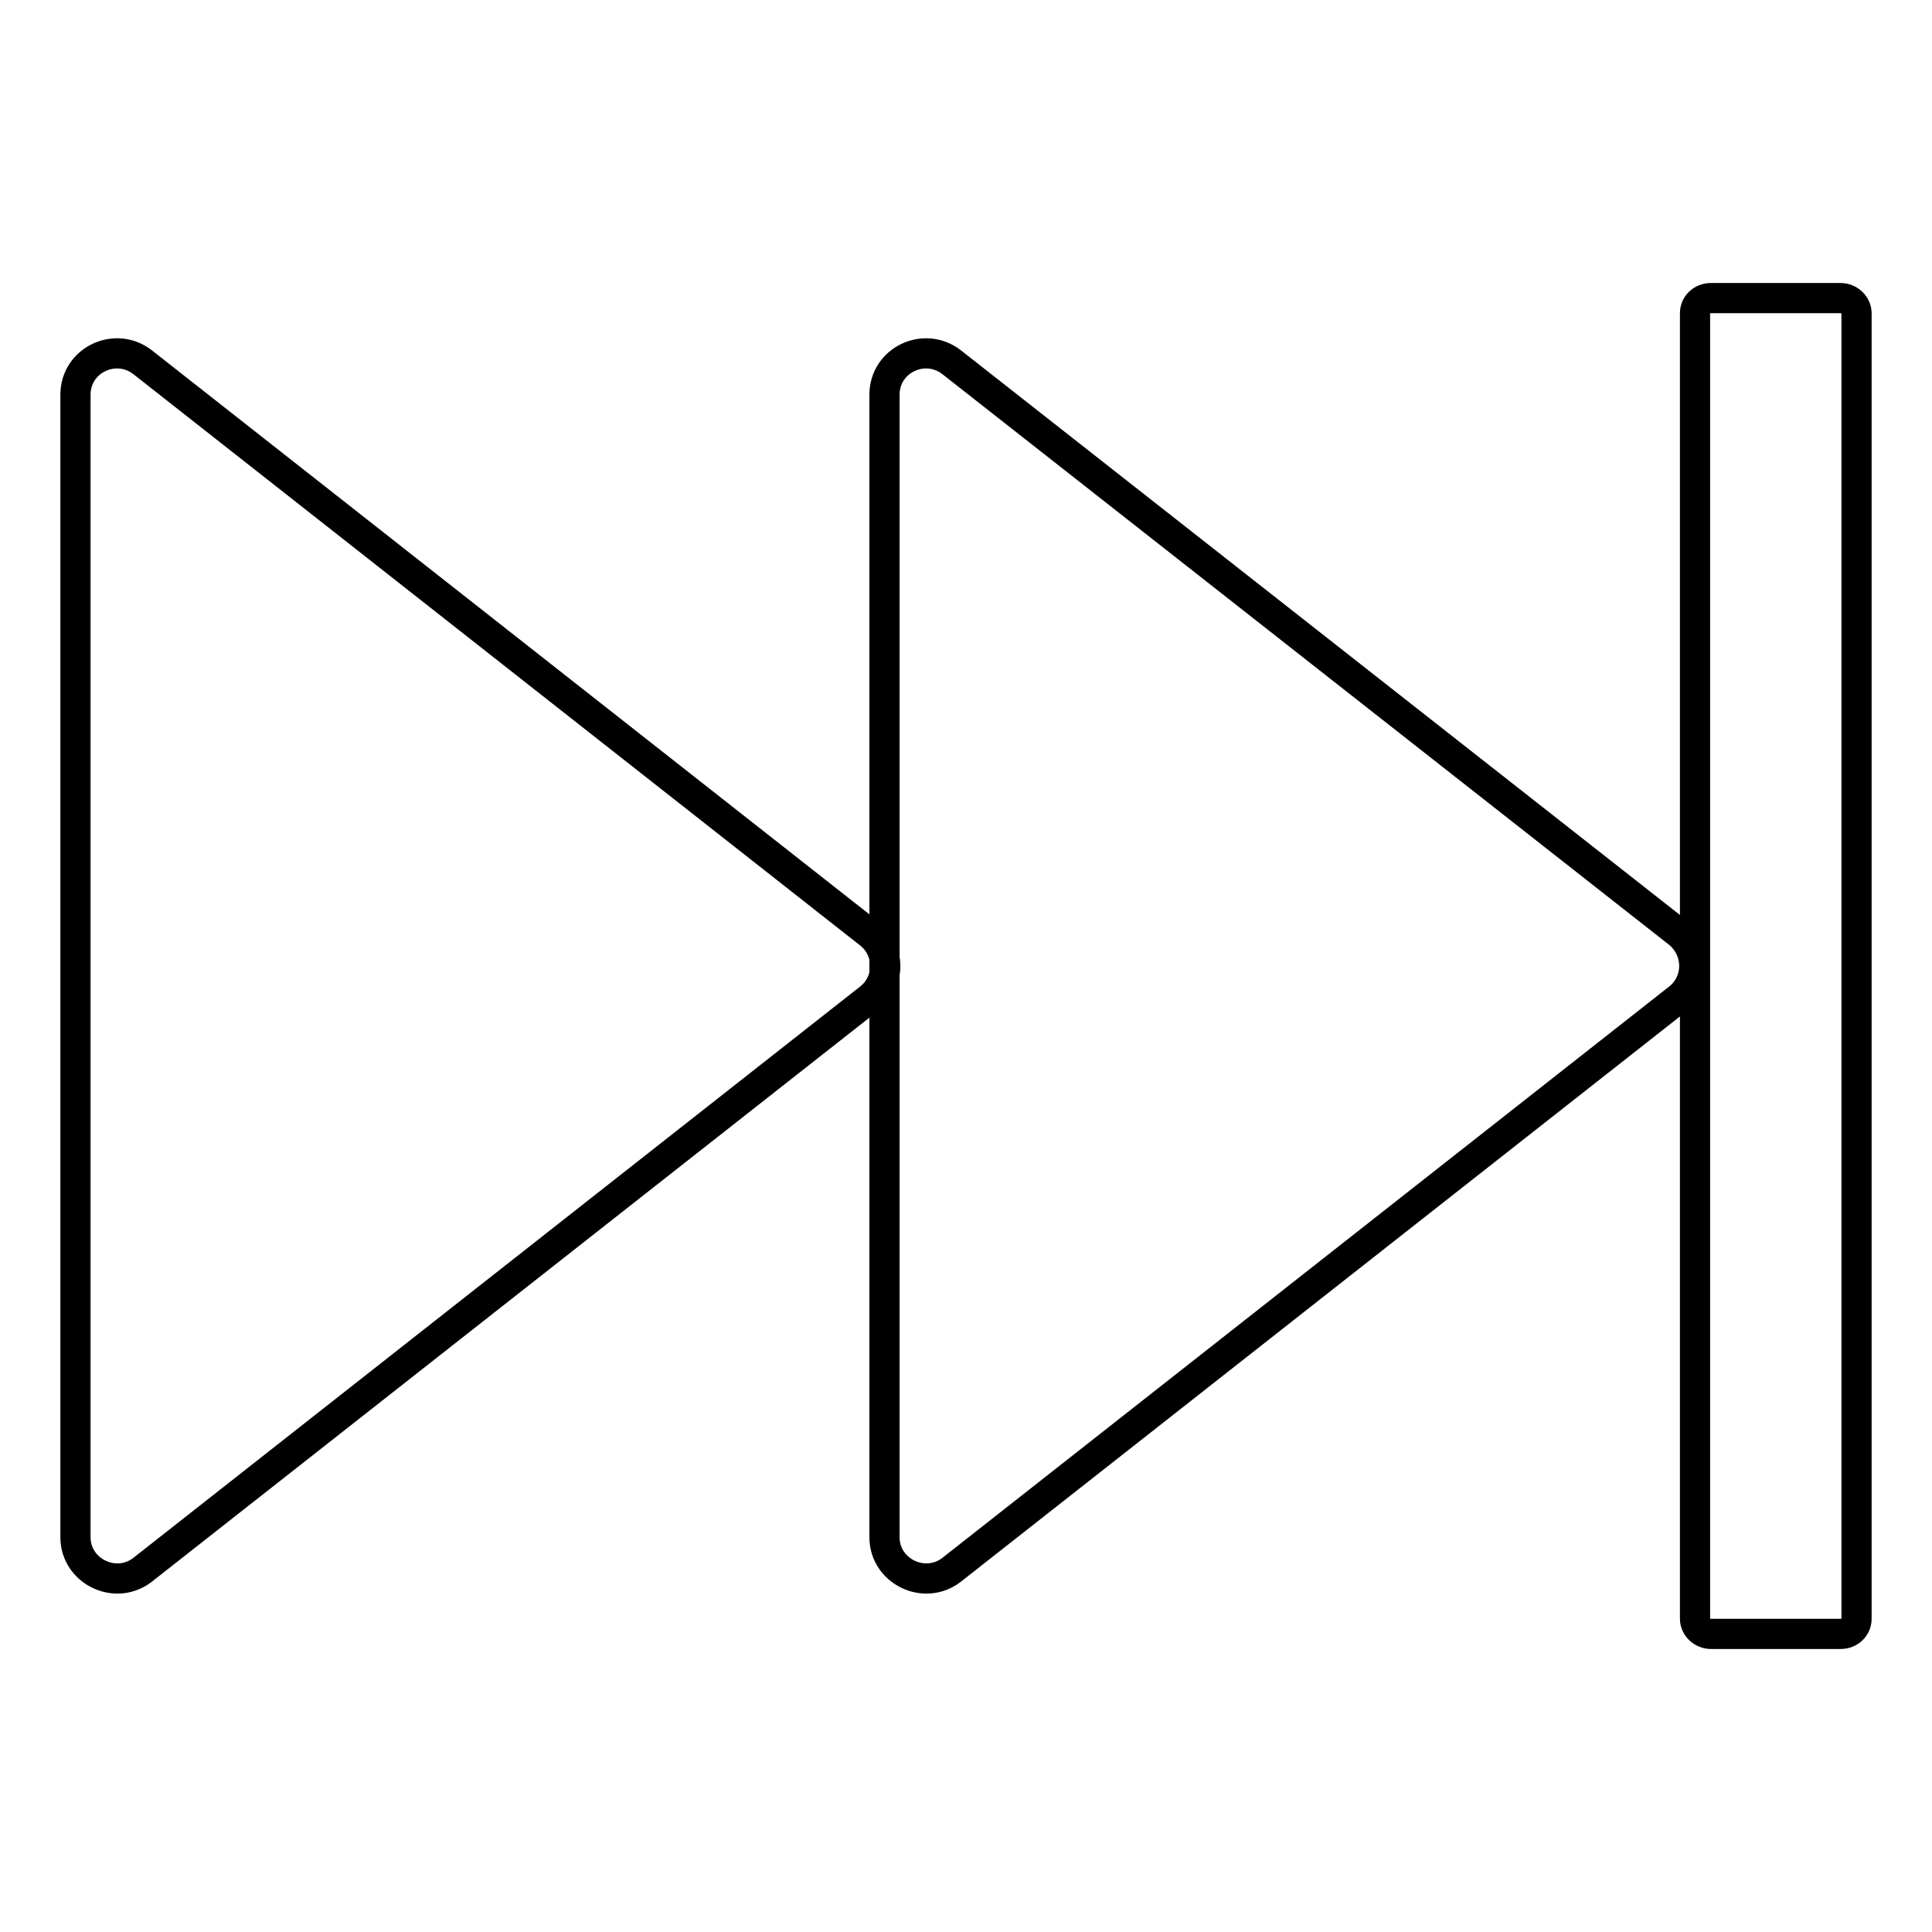
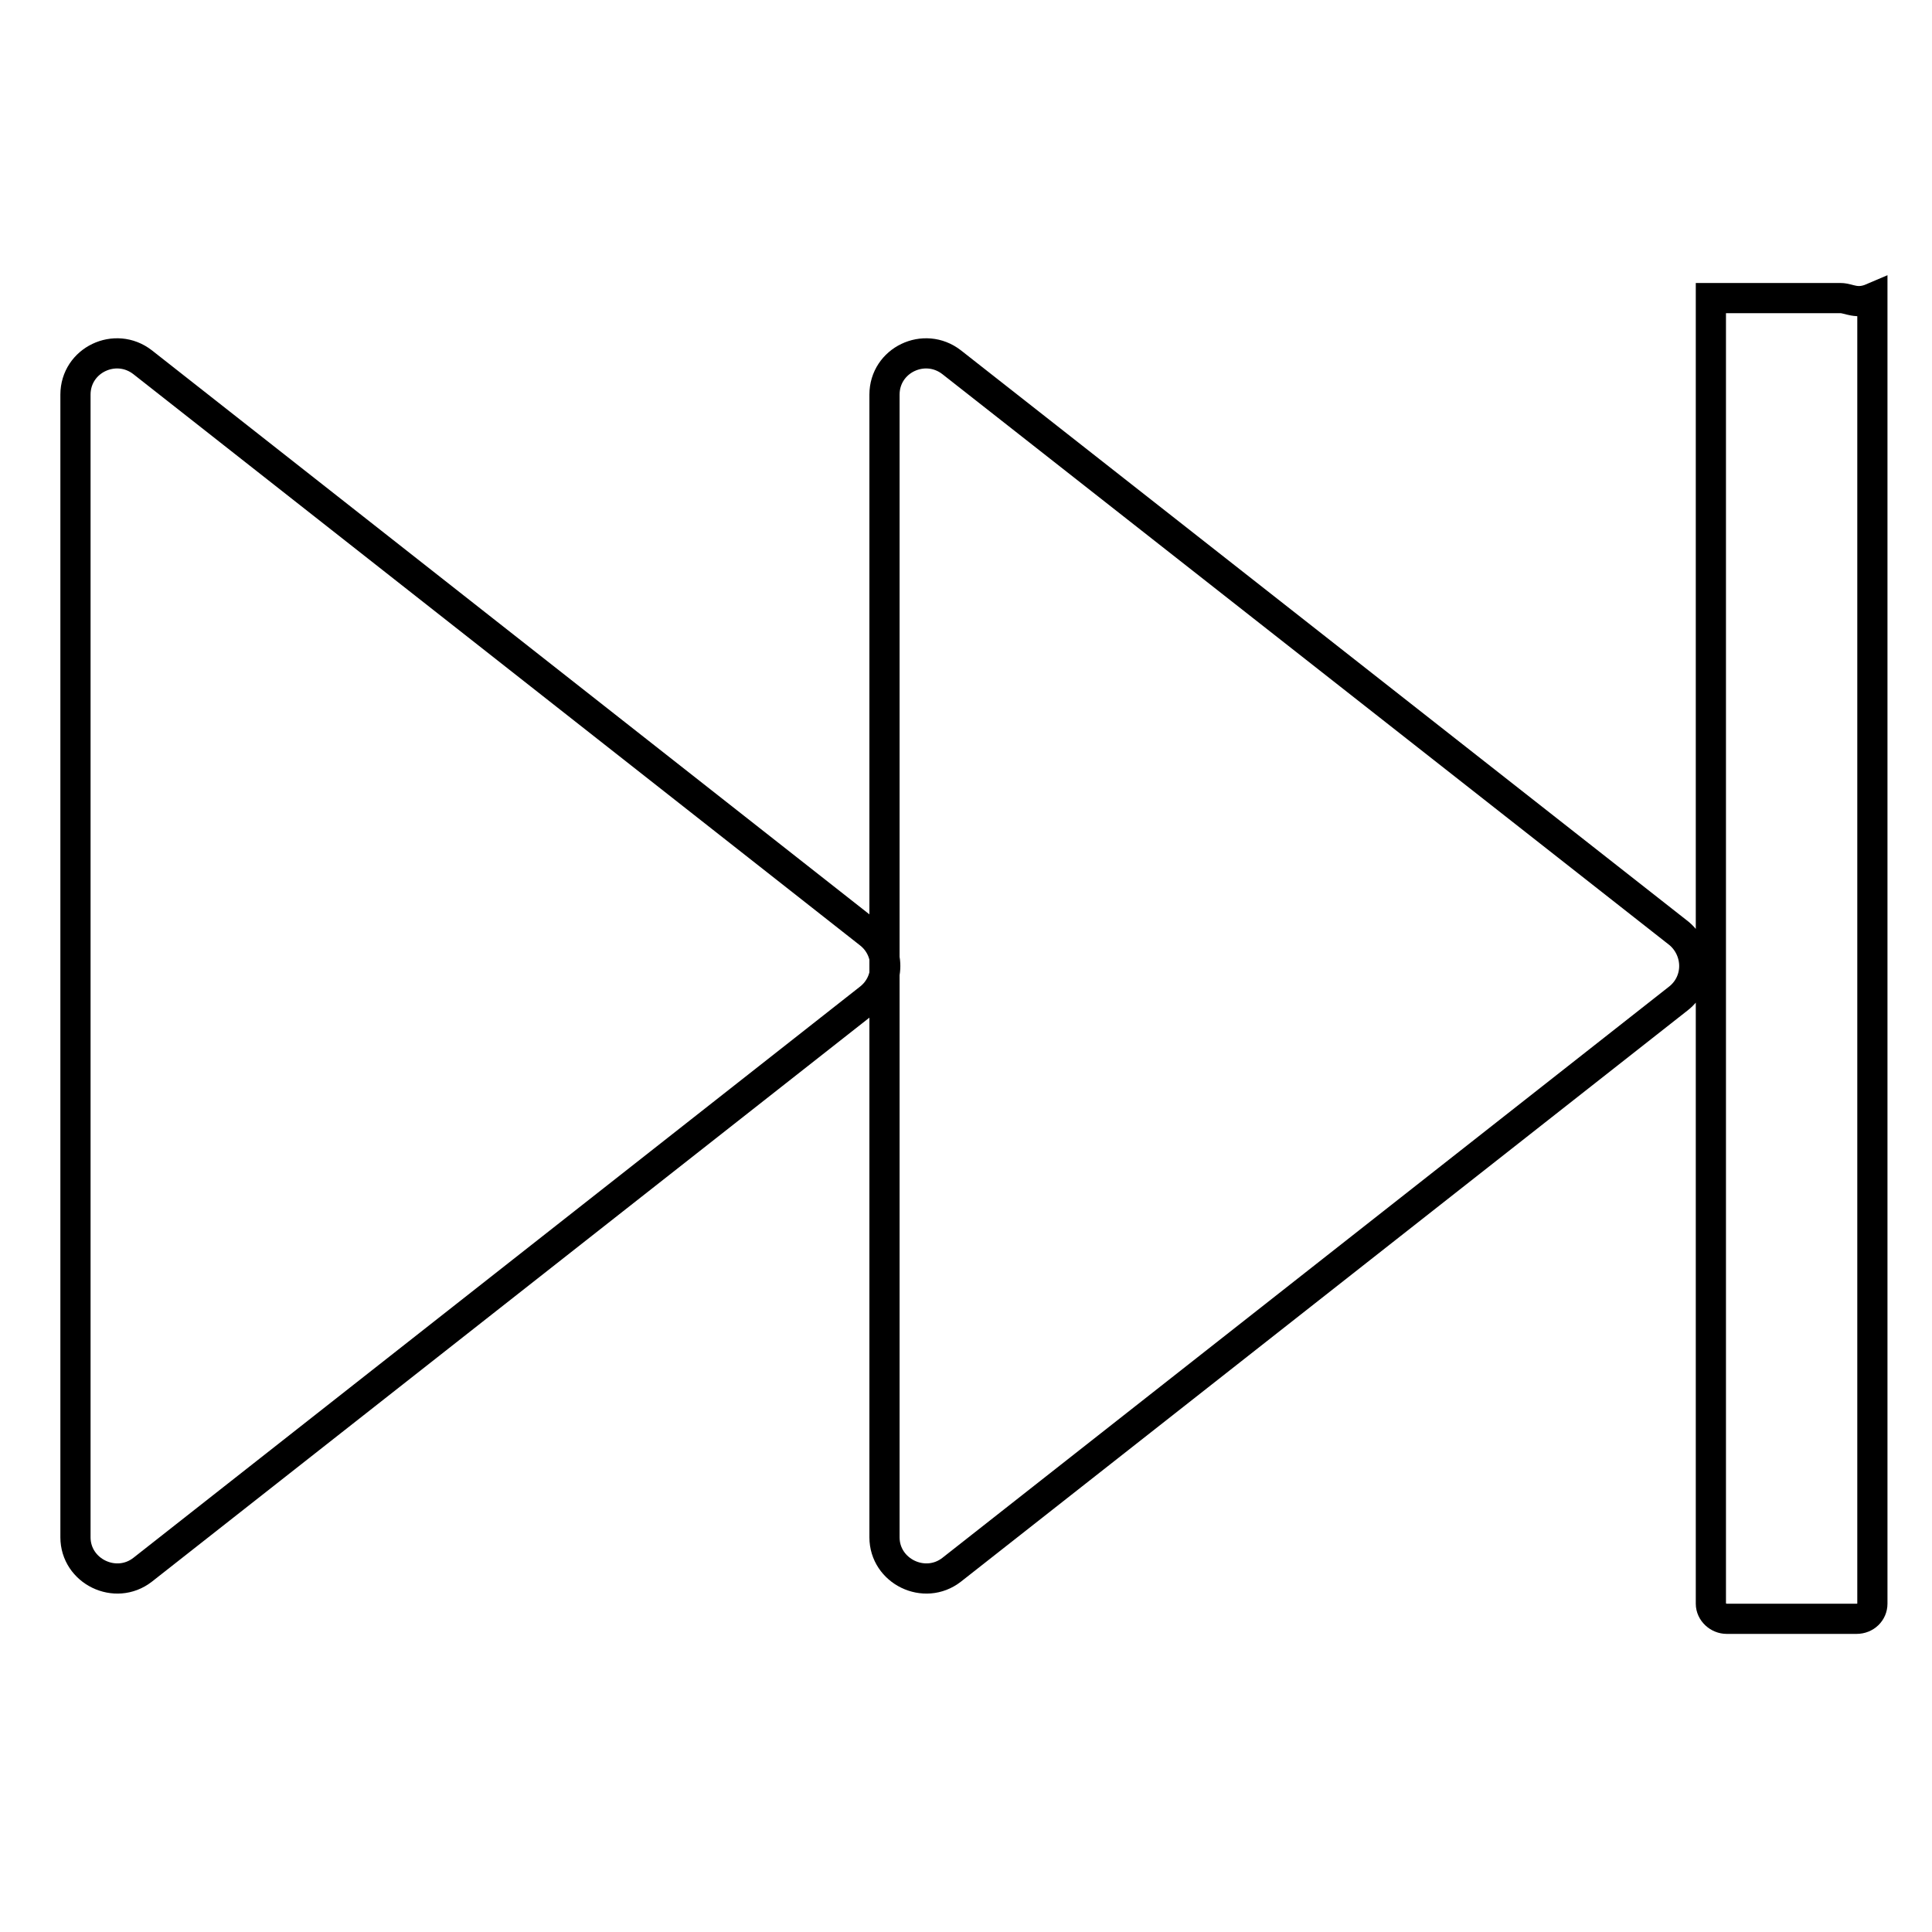
<svg xmlns="http://www.w3.org/2000/svg" version="1.1" x="0px" y="0px" viewBox="0 0 256 256" enable-background="new 0 0 256 256" xml:space="preserve">
  <g>
-     <path stroke-width="4" fill-opacity="0" stroke="#000000" d="M222.5,123.7L126.1,48c-3.6-2.8-8.9-0.3-8.9,4.3v151.4c0,4.5,5.3,7.1,8.9,4.3l96.3-75.7 c1.4-1.1,2.1-2.7,2.1-4.3S223.8,124.8,222.5,123.7z M115.2,123.7L18.9,48c-3.6-2.8-8.9-0.3-8.9,4.3v151.4c0,4.5,5.3,7.1,8.9,4.3 l96.3-75.7c1.4-1.1,2.1-2.7,2.1-4.3C117.3,126.4,116.6,124.8,115.2,123.7z M243.9,39.5h-17.2c-1.2,0-2.1,0.9-2.1,2v173 c0,1.1,1,2,2.1,2h17.2c1.2,0,2.1-0.9,2.1-2v-173C246,40.4,245,39.5,243.9,39.5z" />
+     <path stroke-width="4" fill-opacity="0" stroke="#000000" d="M222.5,123.7L126.1,48c-3.6-2.8-8.9-0.3-8.9,4.3v151.4c0,4.5,5.3,7.1,8.9,4.3l96.3-75.7 c1.4-1.1,2.1-2.7,2.1-4.3S223.8,124.8,222.5,123.7z M115.2,123.7L18.9,48c-3.6-2.8-8.9-0.3-8.9,4.3v151.4c0,4.5,5.3,7.1,8.9,4.3 l96.3-75.7c1.4-1.1,2.1-2.7,2.1-4.3C117.3,126.4,116.6,124.8,115.2,123.7z M243.9,39.5h-17.2v173 c0,1.1,1,2,2.1,2h17.2c1.2,0,2.1-0.9,2.1-2v-173C246,40.4,245,39.5,243.9,39.5z" />
  </g>
</svg>